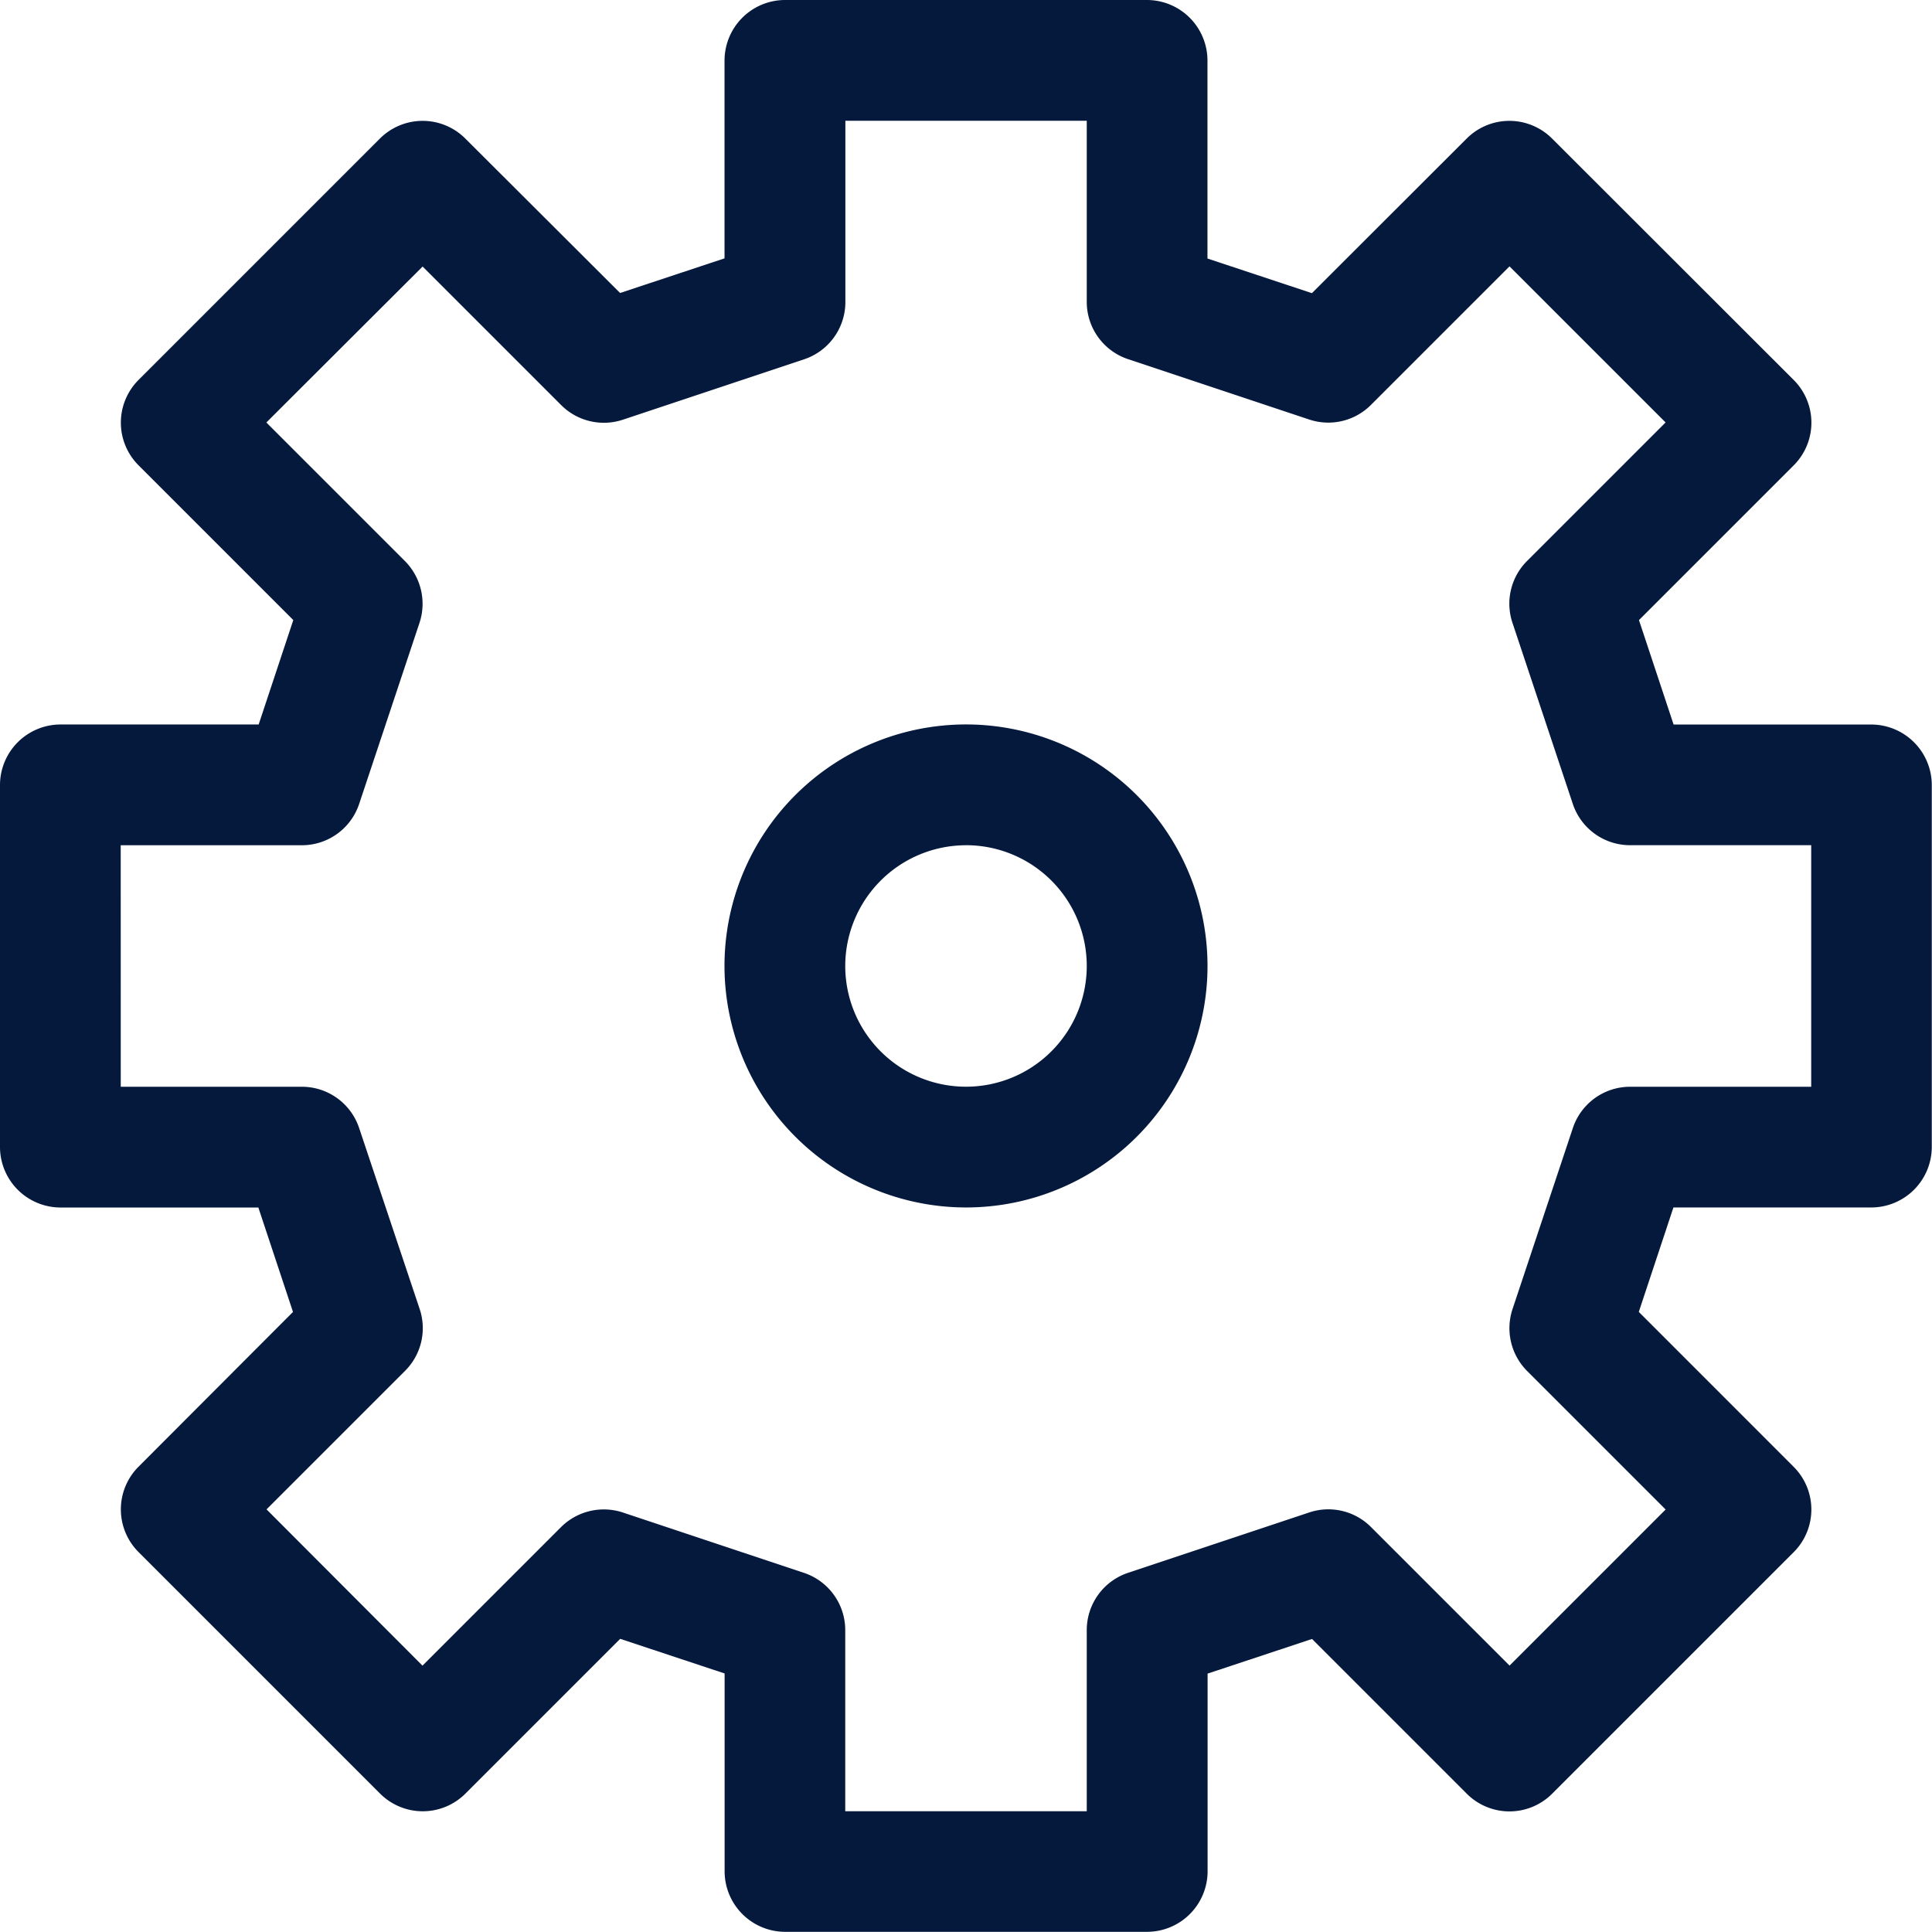
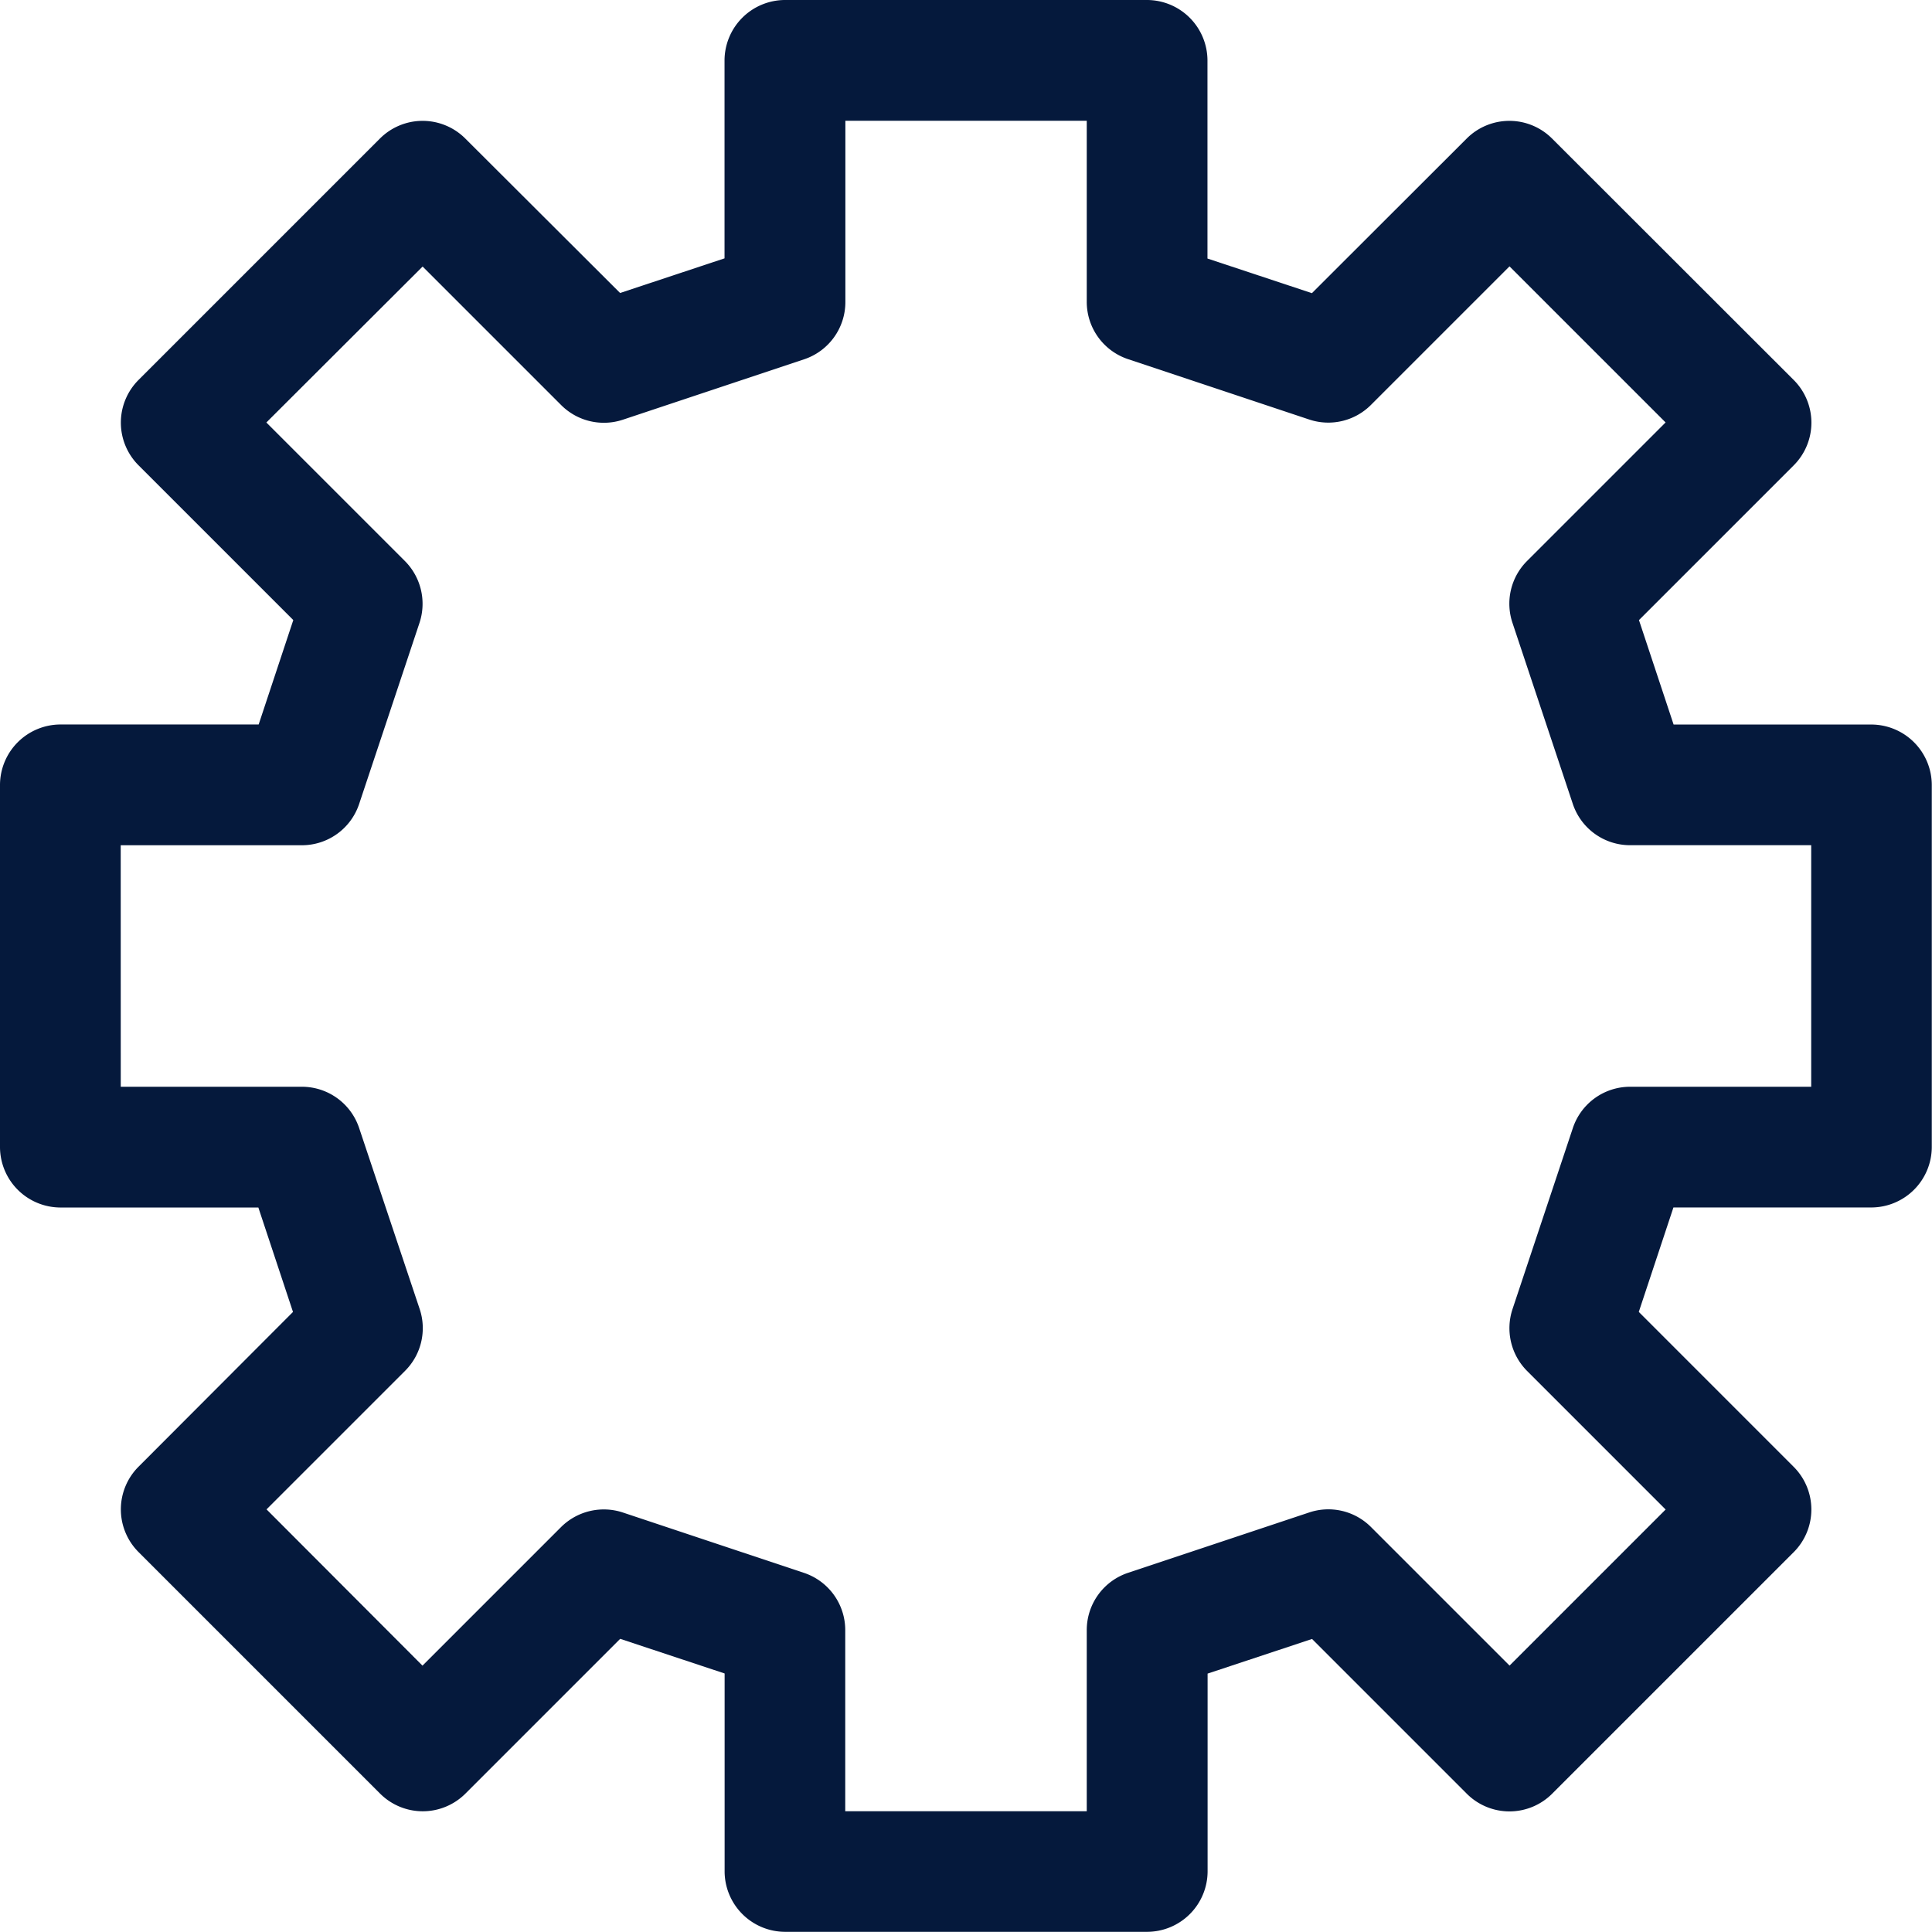
<svg xmlns="http://www.w3.org/2000/svg" id="setting_2" viewBox="0 0 44.622 44.622">
  <defs>
    <style>
      .cls-1 {
        fill: #05193c;
      }
    </style>
  </defs>
  <path id="パス_73" data-name="パス 73" class="cls-1" d="M1.394,27.889H5.967l.8,2.412L3.2,33.875a1.394,1.394,0,0,0,0,1.972l5.578,5.578a1.394,1.394,0,0,0,1.972,0l3.574-3.574,2.412.8v4.573a1.4,1.4,0,0,0,1.394,1.394h8.367a1.4,1.4,0,0,0,1.394-1.394V38.654l2.412-.8,3.574,3.574a1.394,1.394,0,0,0,1.972,0l5.578-5.578a1.394,1.394,0,0,0,0-1.972L37.85,30.3l.8-2.412h4.573a1.4,1.4,0,0,0,1.394-1.394V18.128a1.4,1.4,0,0,0-1.394-1.394H38.654l-.8-2.412,3.574-3.574a1.394,1.394,0,0,0,0-1.972L35.847,3.2a1.394,1.394,0,0,0-1.972,0L30.3,6.771l-2.412-.8V1.394A1.4,1.4,0,0,0,26.494,0H18.128a1.4,1.4,0,0,0-1.394,1.394V5.967l-2.412.8L10.747,3.2a1.394,1.394,0,0,0-1.972,0L3.2,8.775a1.394,1.394,0,0,0,0,1.972l3.574,3.574-.8,2.412H1.394A1.4,1.4,0,0,0,0,18.128v8.367A1.4,1.4,0,0,0,1.394,27.889Zm1.394-8.367H6.972a1.394,1.394,0,0,0,1.323-.954l1.394-4.183a1.4,1.4,0,0,0-.337-1.427l-3.2-3.2L9.761,6.156l3.2,3.2a1.394,1.394,0,0,0,1.427.337l4.183-1.394a1.394,1.394,0,0,0,.954-1.323V2.789H25.1V6.972a1.394,1.394,0,0,0,.954,1.323l4.183,1.394a1.392,1.392,0,0,0,1.427-.337l3.2-3.2,3.605,3.605-3.2,3.2a1.393,1.393,0,0,0-.337,1.427l1.394,4.183a1.394,1.394,0,0,0,1.323.954h4.183V25.1H37.65a1.394,1.394,0,0,0-1.323.954l-1.394,4.183a1.4,1.4,0,0,0,.337,1.427l3.2,3.2-3.605,3.605-3.2-3.2a1.391,1.391,0,0,0-1.427-.337l-4.183,1.394A1.394,1.394,0,0,0,25.1,37.65v4.183H19.522V37.65a1.394,1.394,0,0,0-.954-1.323l-4.183-1.394a1.4,1.4,0,0,0-1.427.337l-3.2,3.2L6.156,34.861l3.2-3.2a1.393,1.393,0,0,0,.337-1.427L8.295,26.054A1.394,1.394,0,0,0,6.972,25.1H2.789Z" />
-   <path id="パス_74" data-name="パス 74" class="cls-1" d="M29.578,35.155A5.578,5.578,0,1,0,24,29.578,5.584,5.584,0,0,0,29.578,35.155Zm0-8.367a2.789,2.789,0,1,1-2.789,2.789A2.792,2.792,0,0,1,29.578,26.789Z" transform="translate(-7.267 -7.267)" />
</svg>